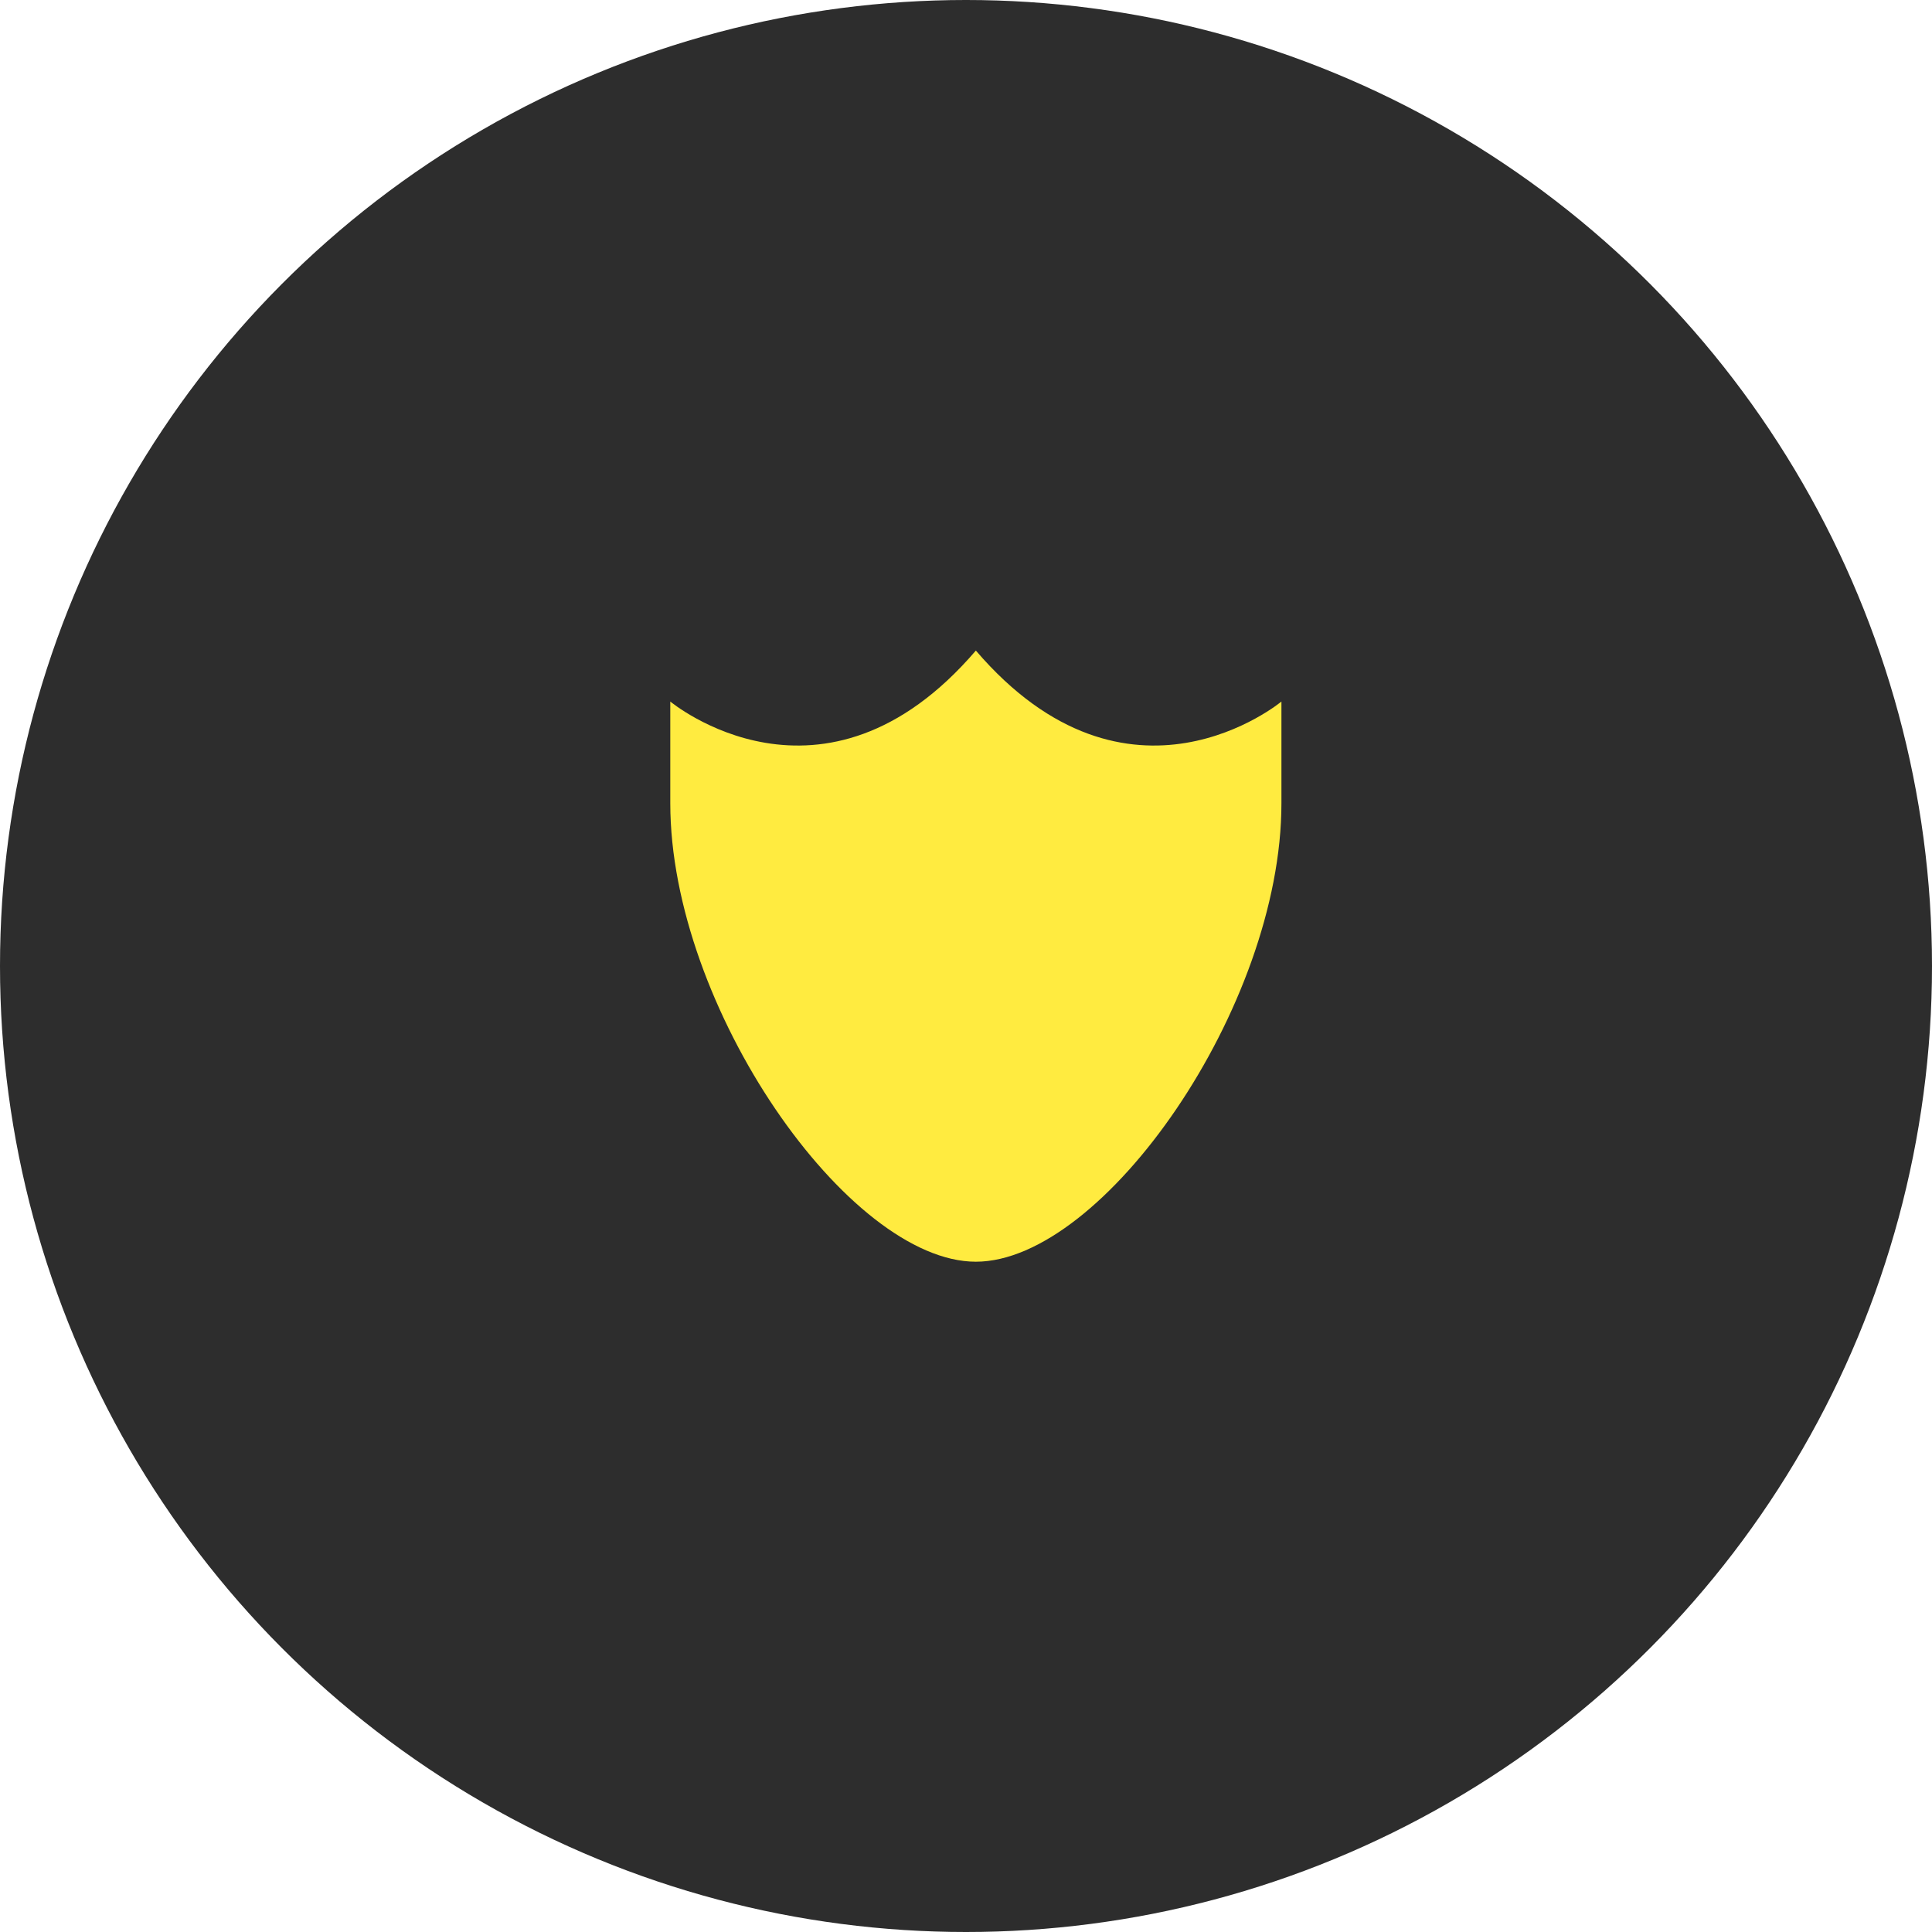
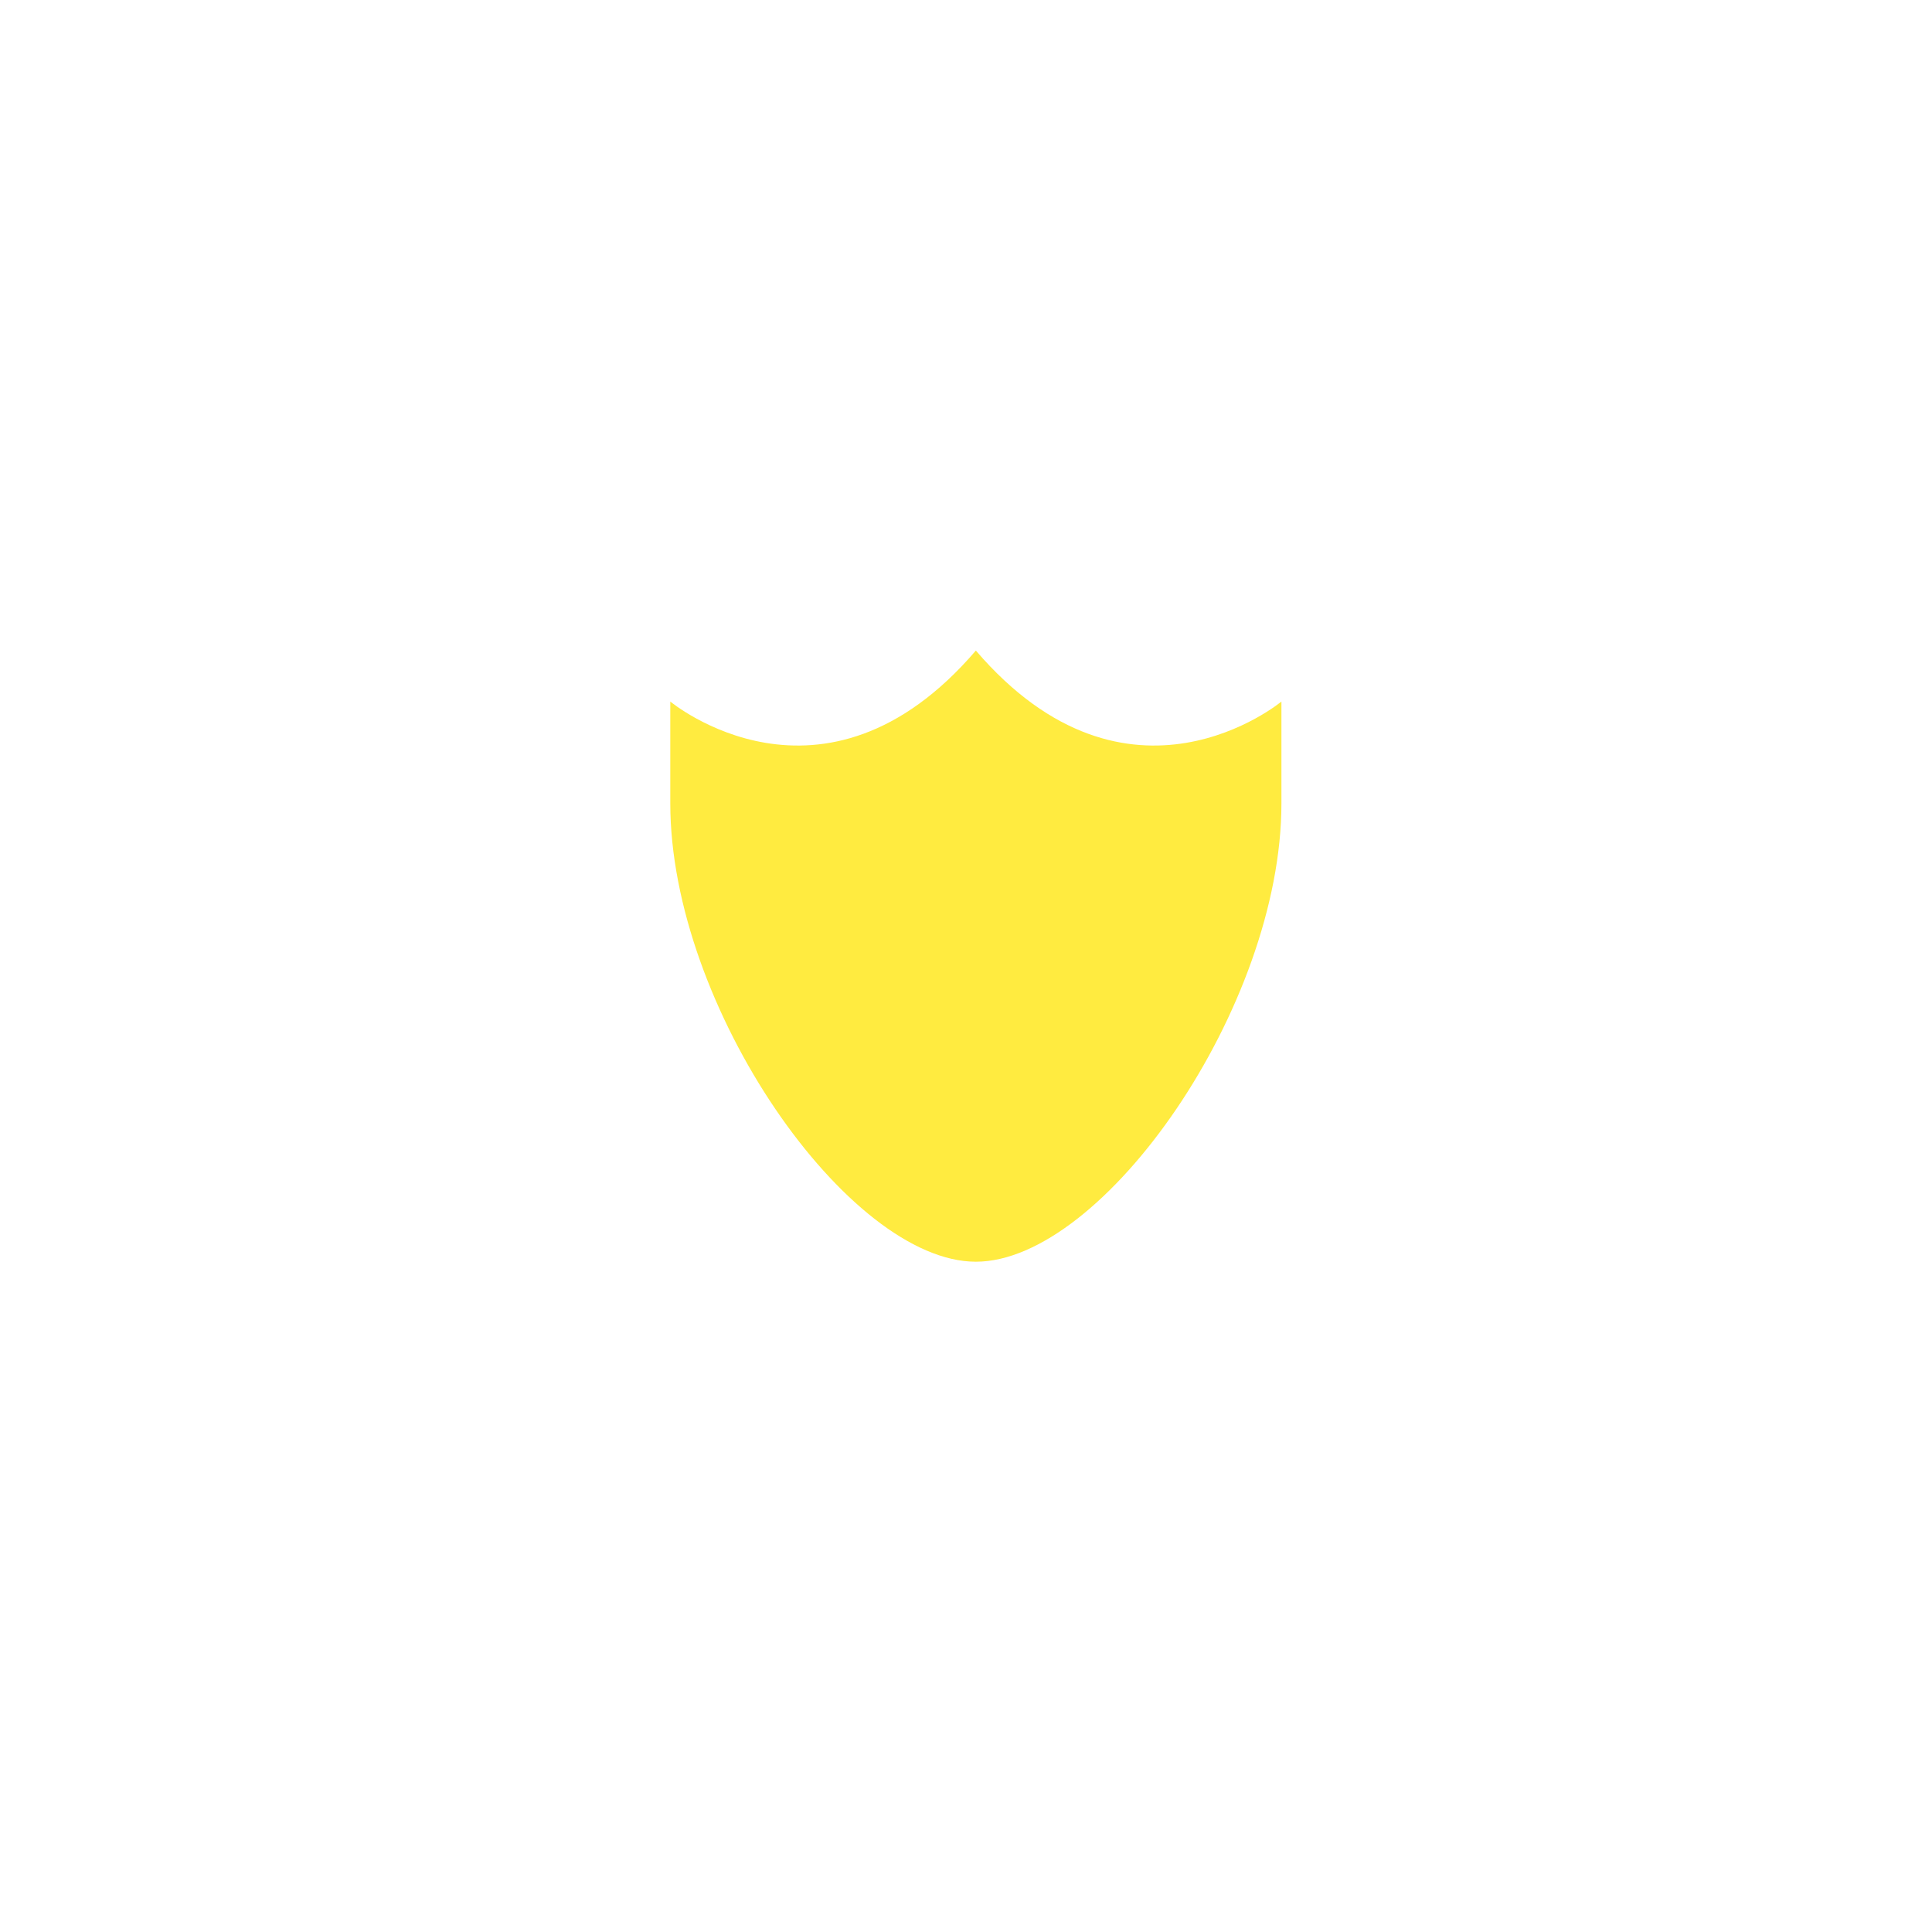
<svg xmlns="http://www.w3.org/2000/svg" width="98" height="98" viewBox="0 0 98 98" fill="none">
-   <circle cx="49" cy="49" r="49" fill="#2D2D2D" />
  <g clip-path="url(#clip0_78_79)">
    <path d="M49.5 33C41.75 42.04 34 35.585 34 35.585V40.75C34 51.085 43.04 64 49.5 64C55.96 64 65 51.085 65 40.75V35.585C65 35.585 57.25 42.04 49.5 33Z" fill="#FFEB40" />
  </g>
  <defs>
    <clipPath id="clip0_78_79">
      <rect width="31" height="31" fill="white" transform="translate(34 33)" />
    </clipPath>
  </defs>
</svg>